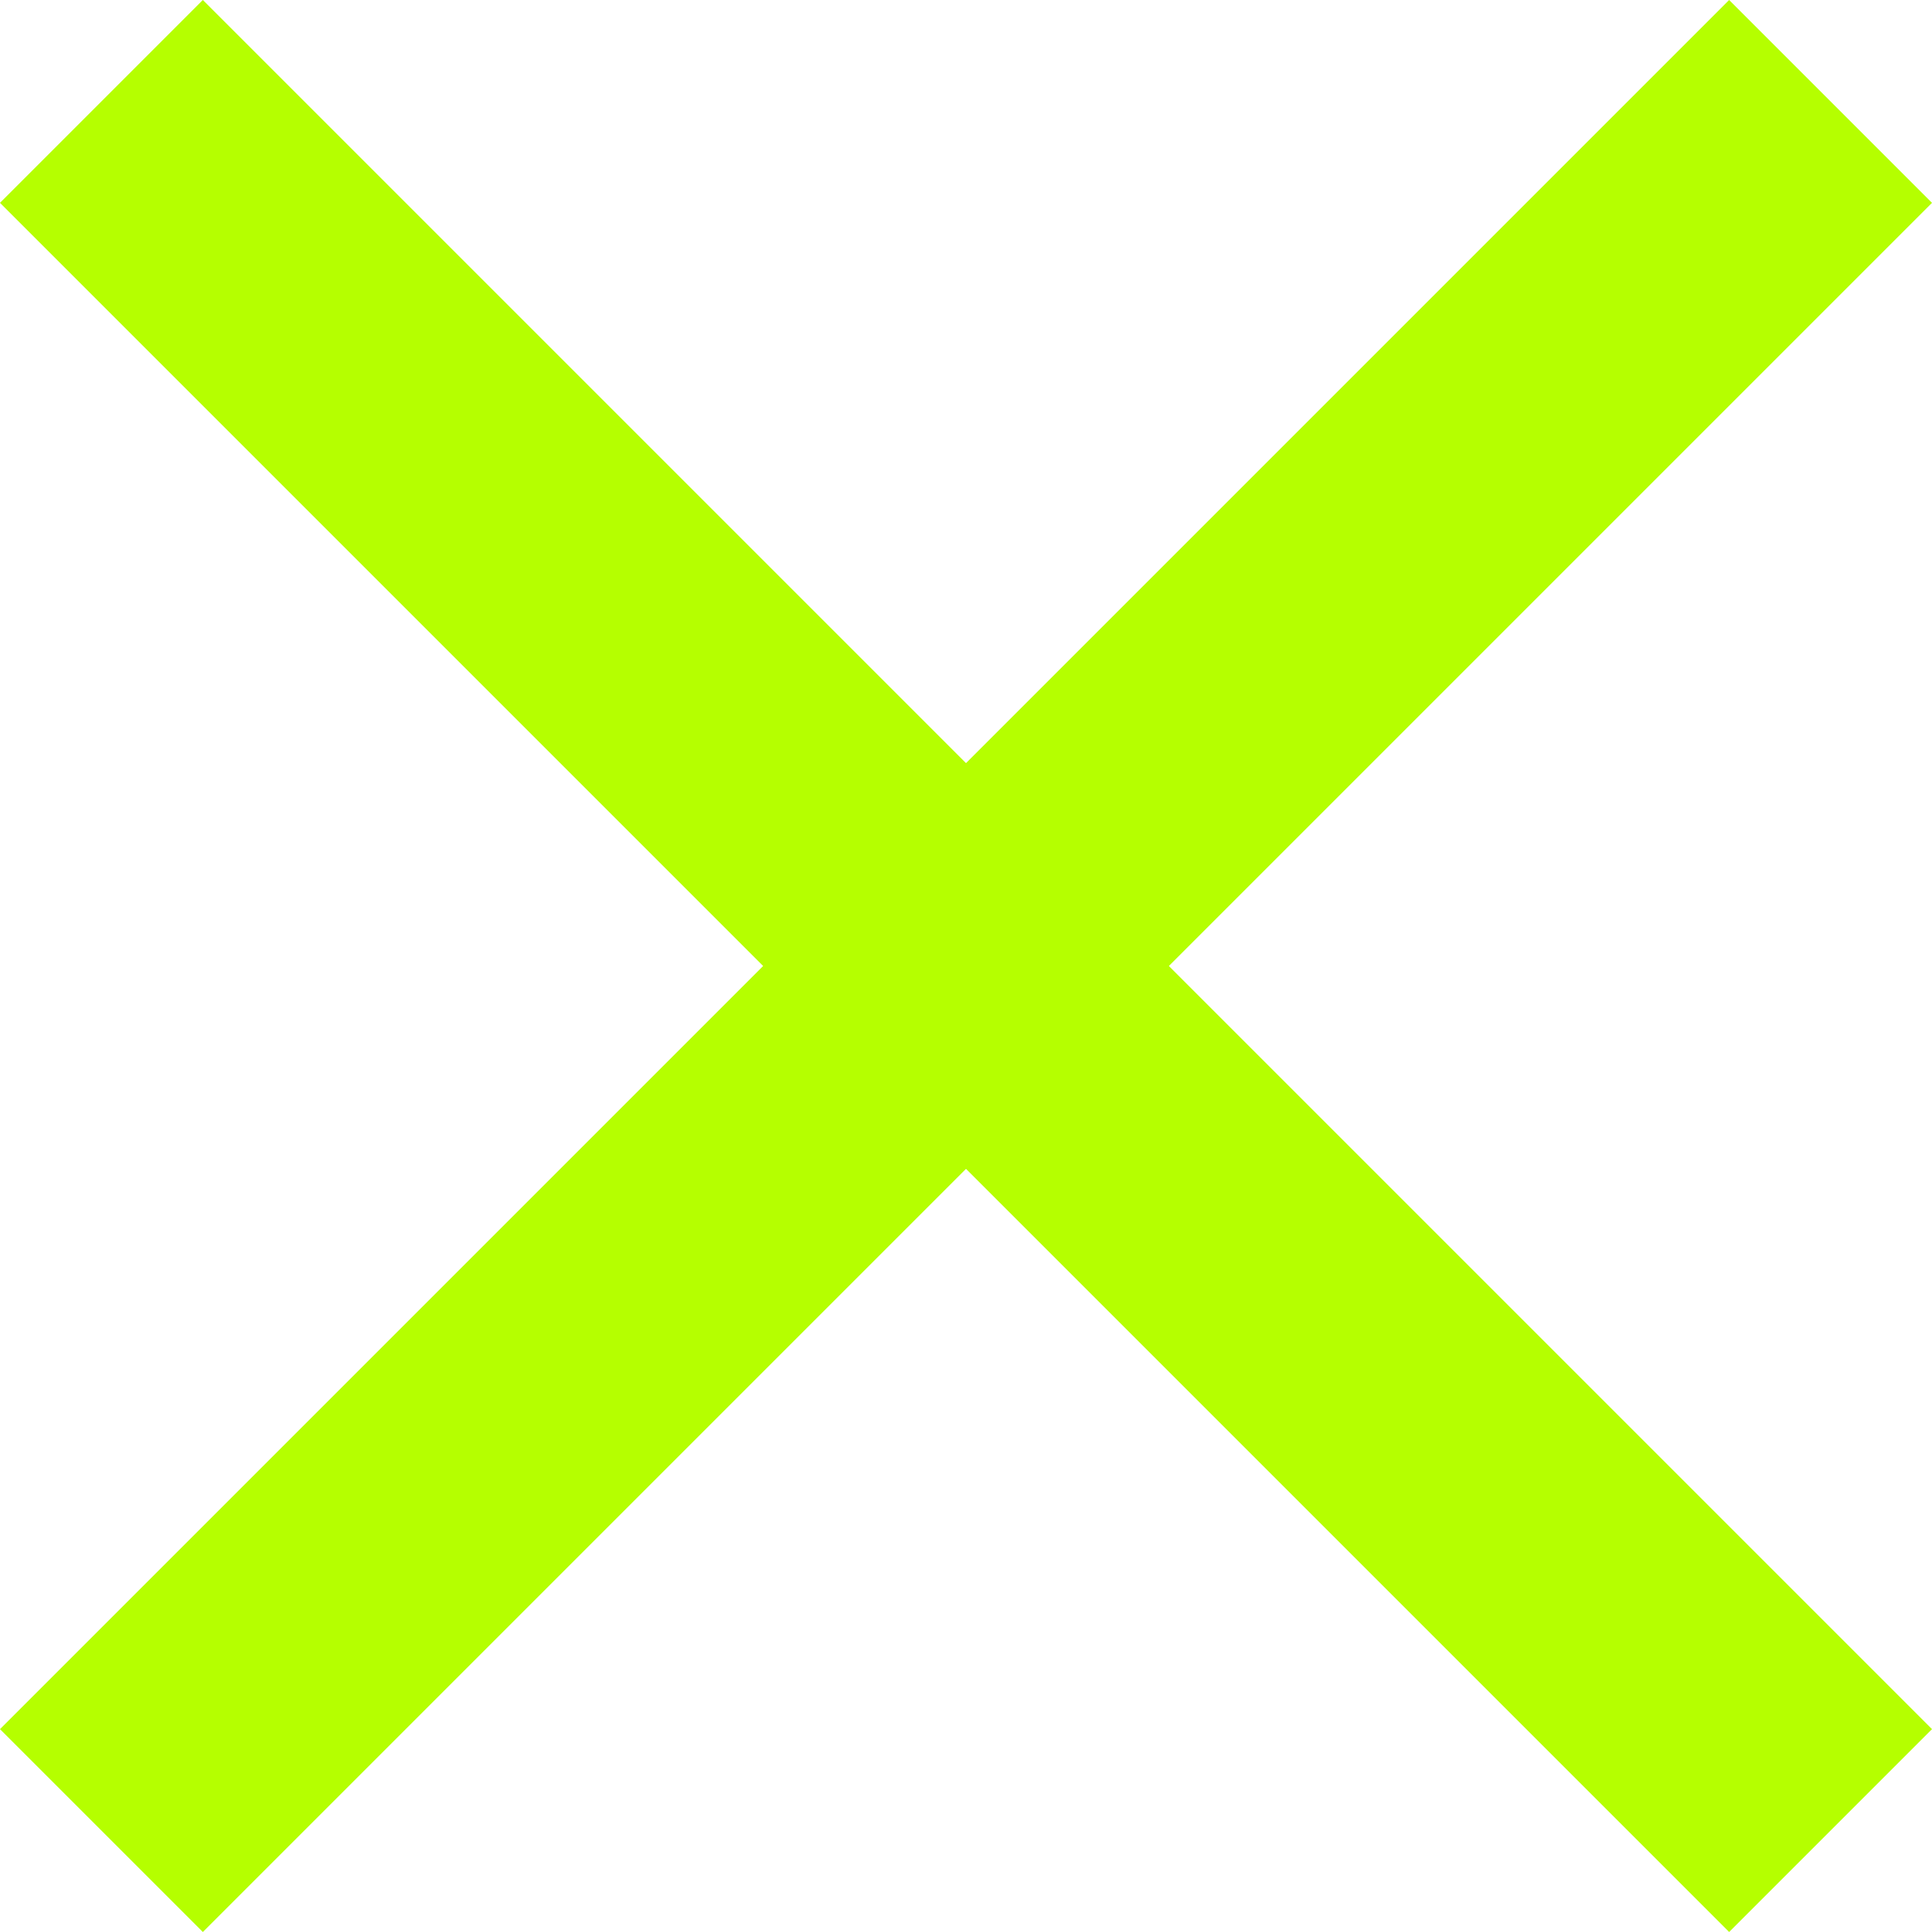
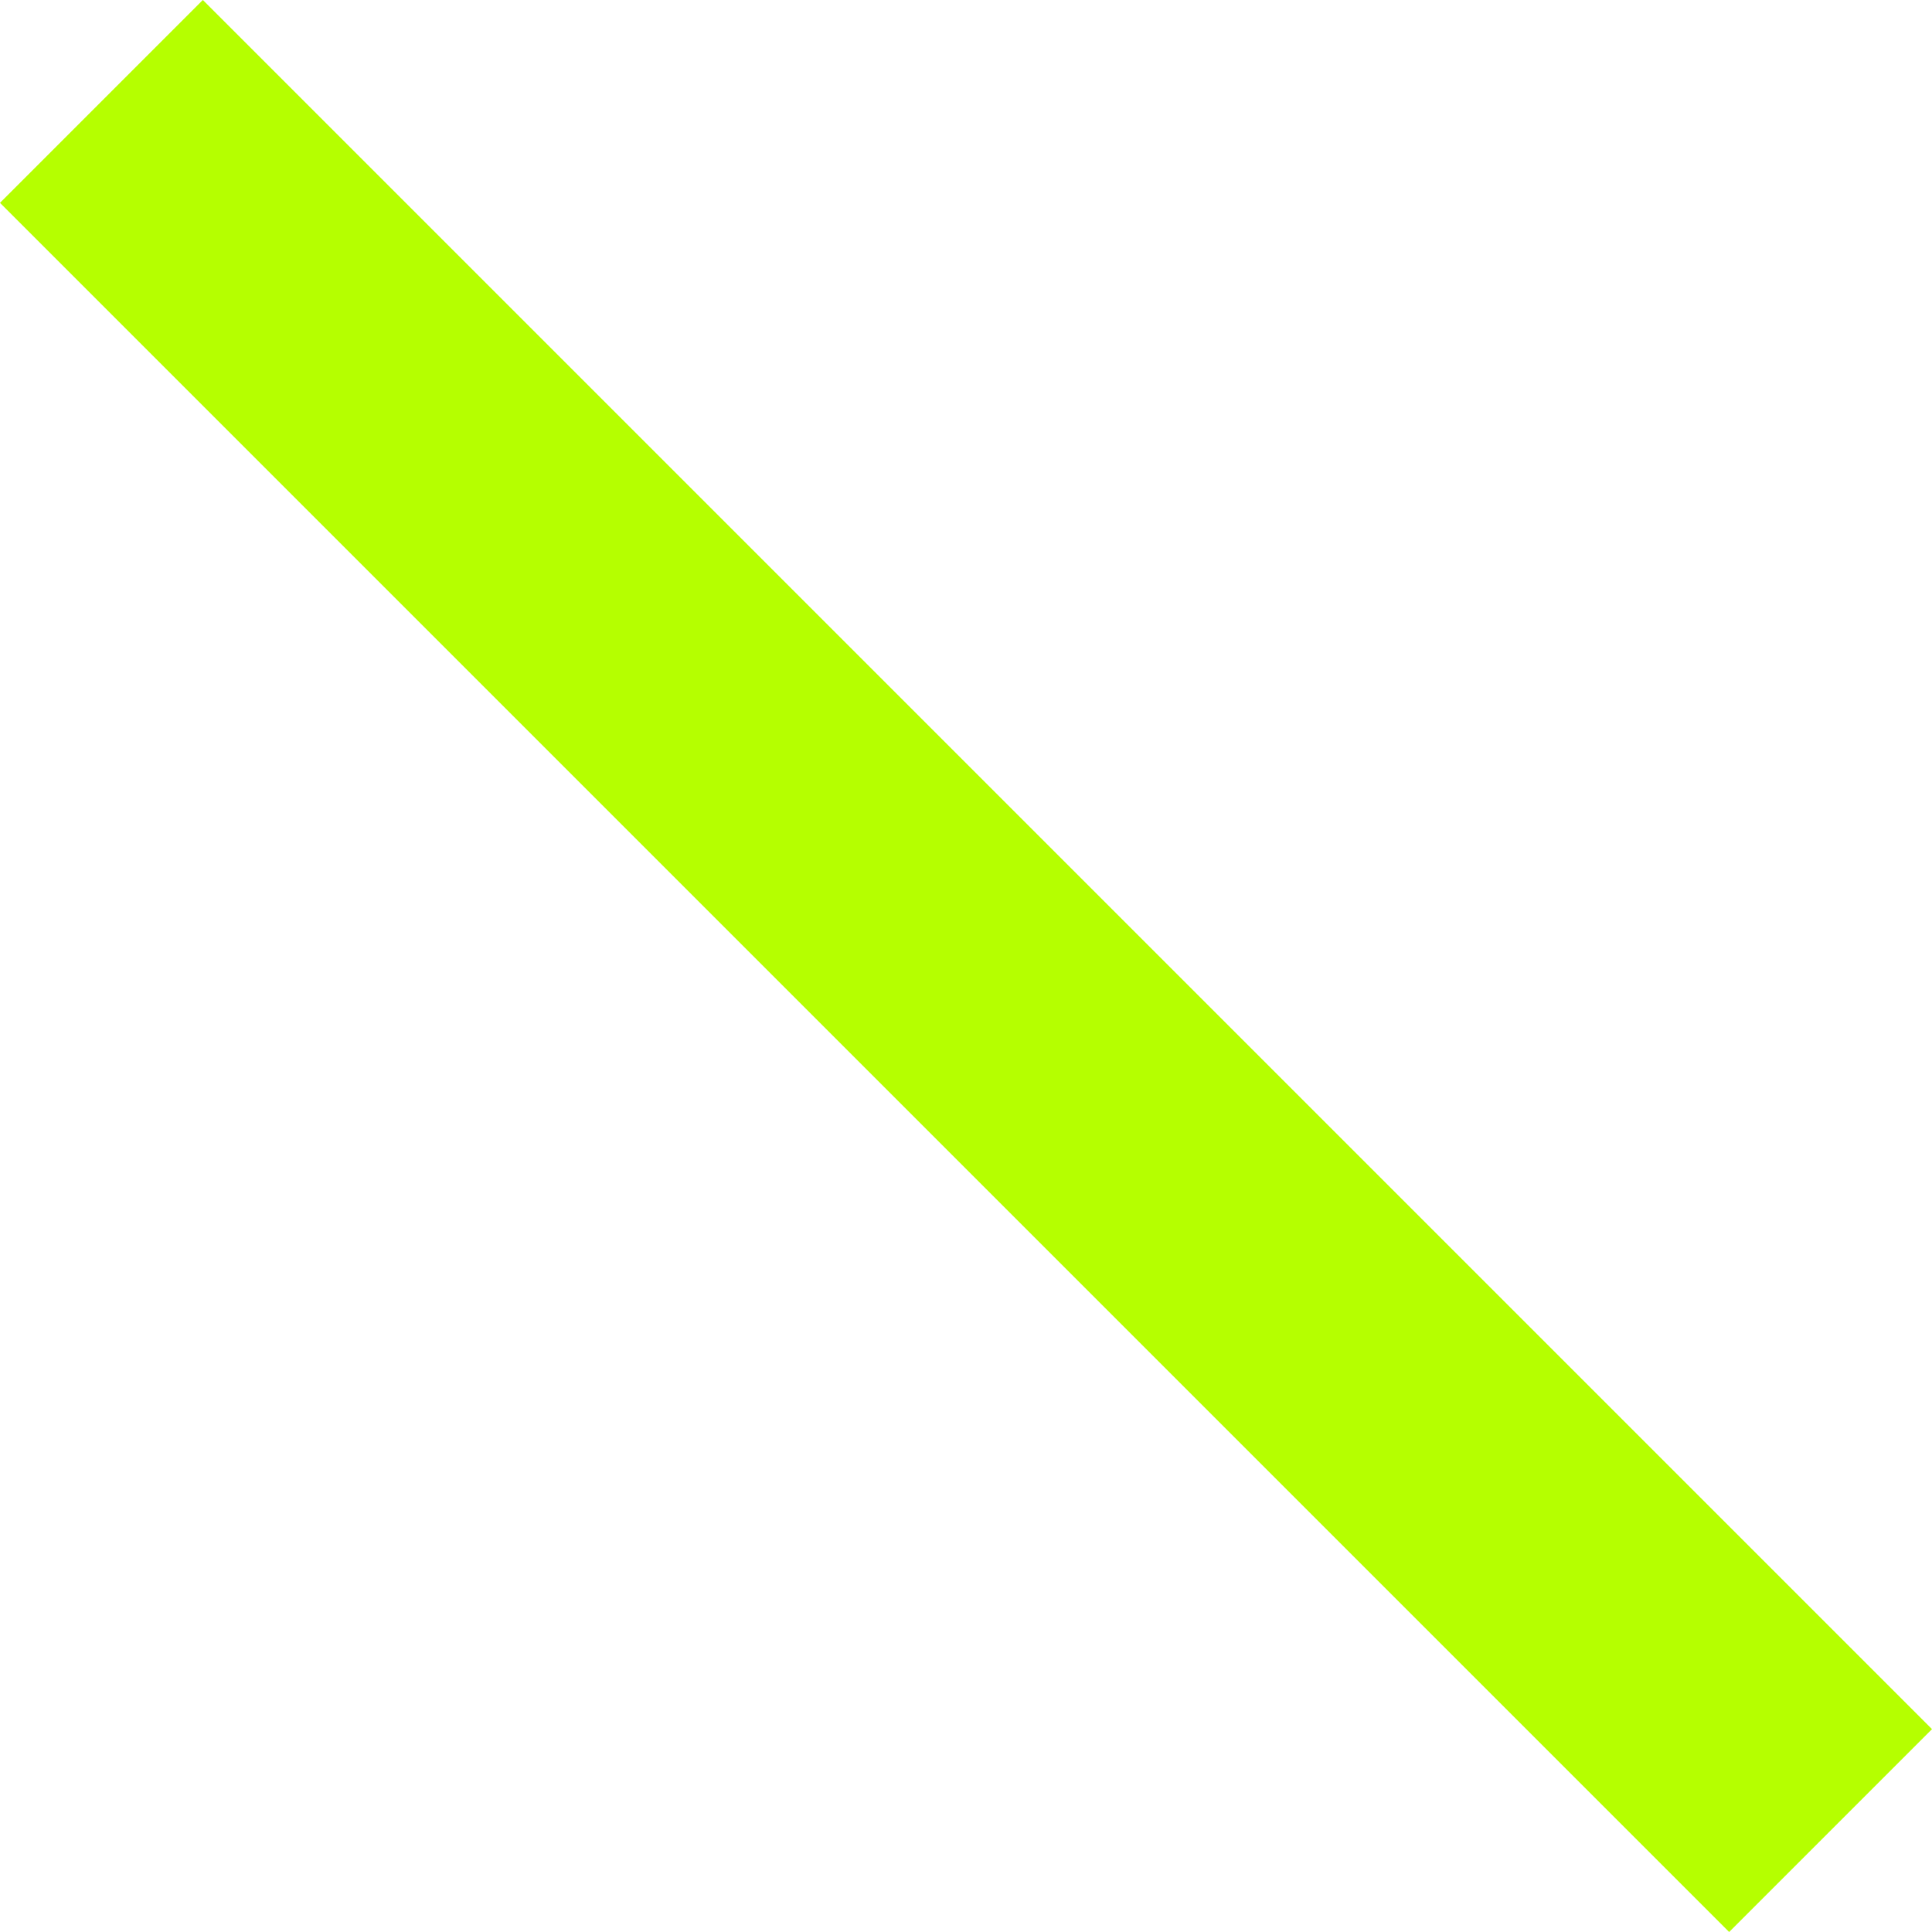
<svg xmlns="http://www.w3.org/2000/svg" id="_Слой_1" data-name=" Слой 1" viewBox="0 0 282.84 282.84">
  <defs>
    <style> .cls-1 { fill: #b5ff00; } </style>
  </defs>
-   <rect class="cls-1" x="-37.58" y="120.42" width="358" height="42" transform="translate(-58.58 141.42) rotate(-45)" />
  <rect class="cls-1" x="-37.58" y="120.42" width="358" height="42" transform="translate(141.42 -58.58) rotate(45)" />
</svg>